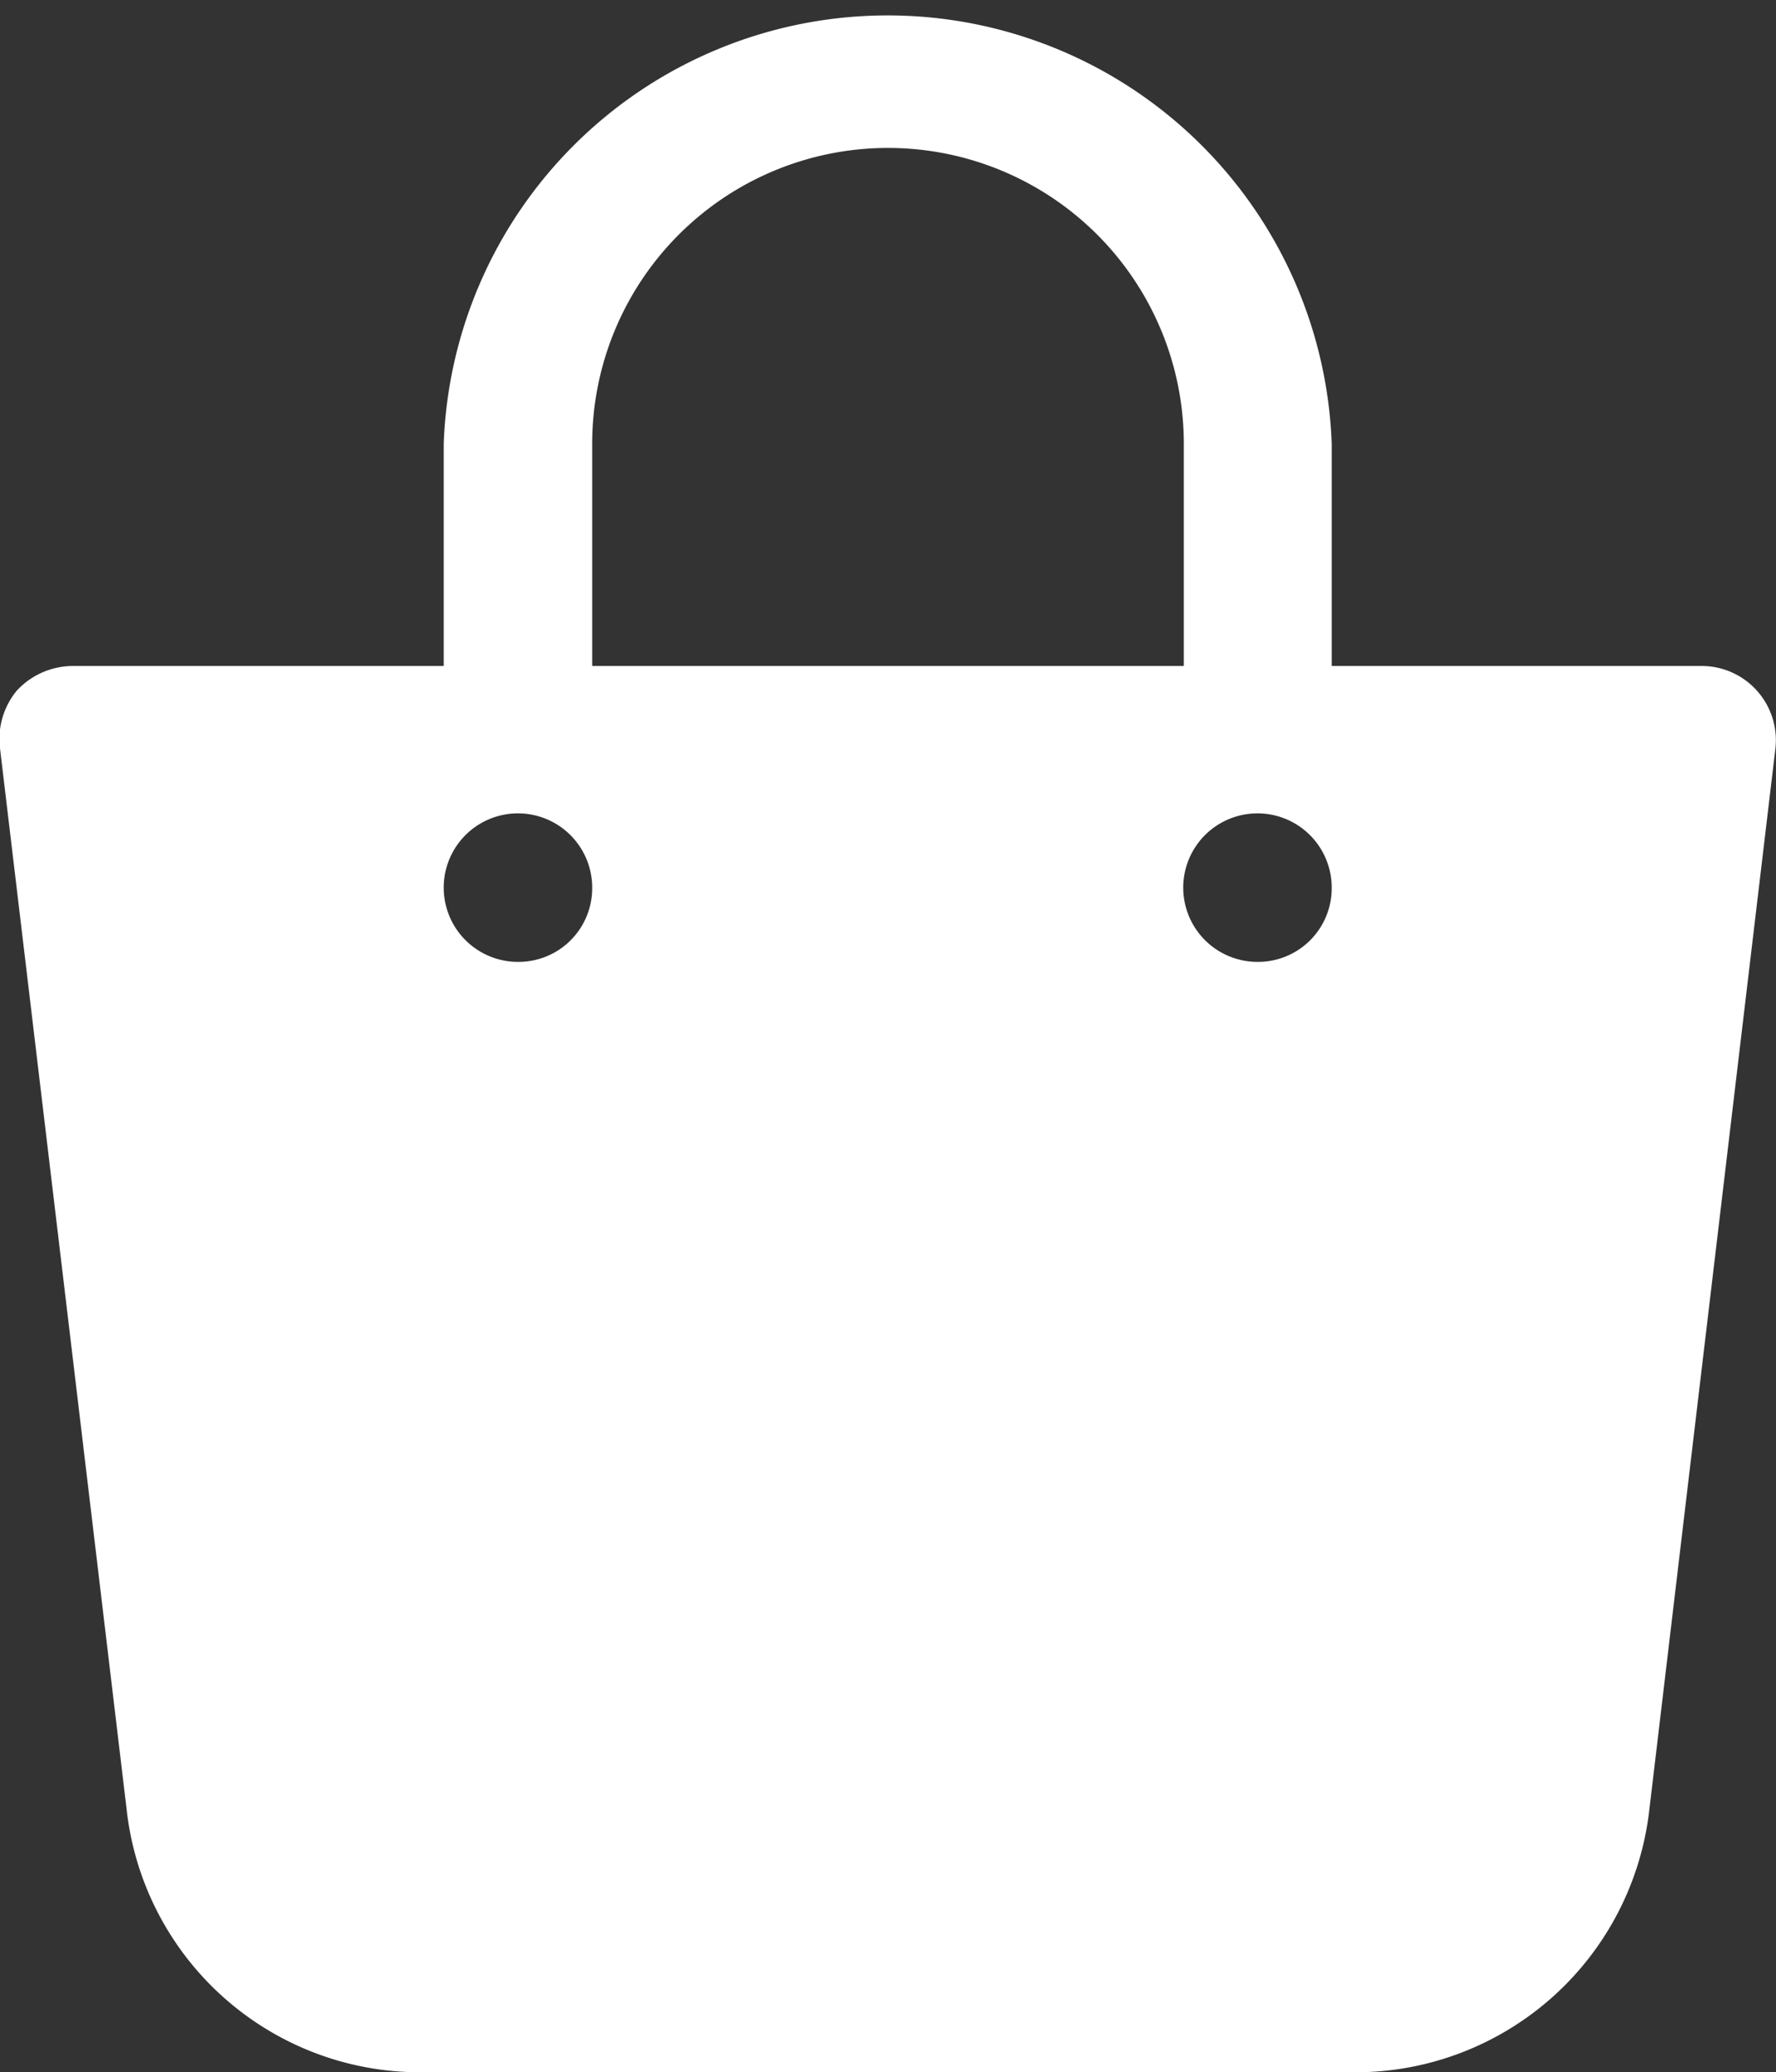
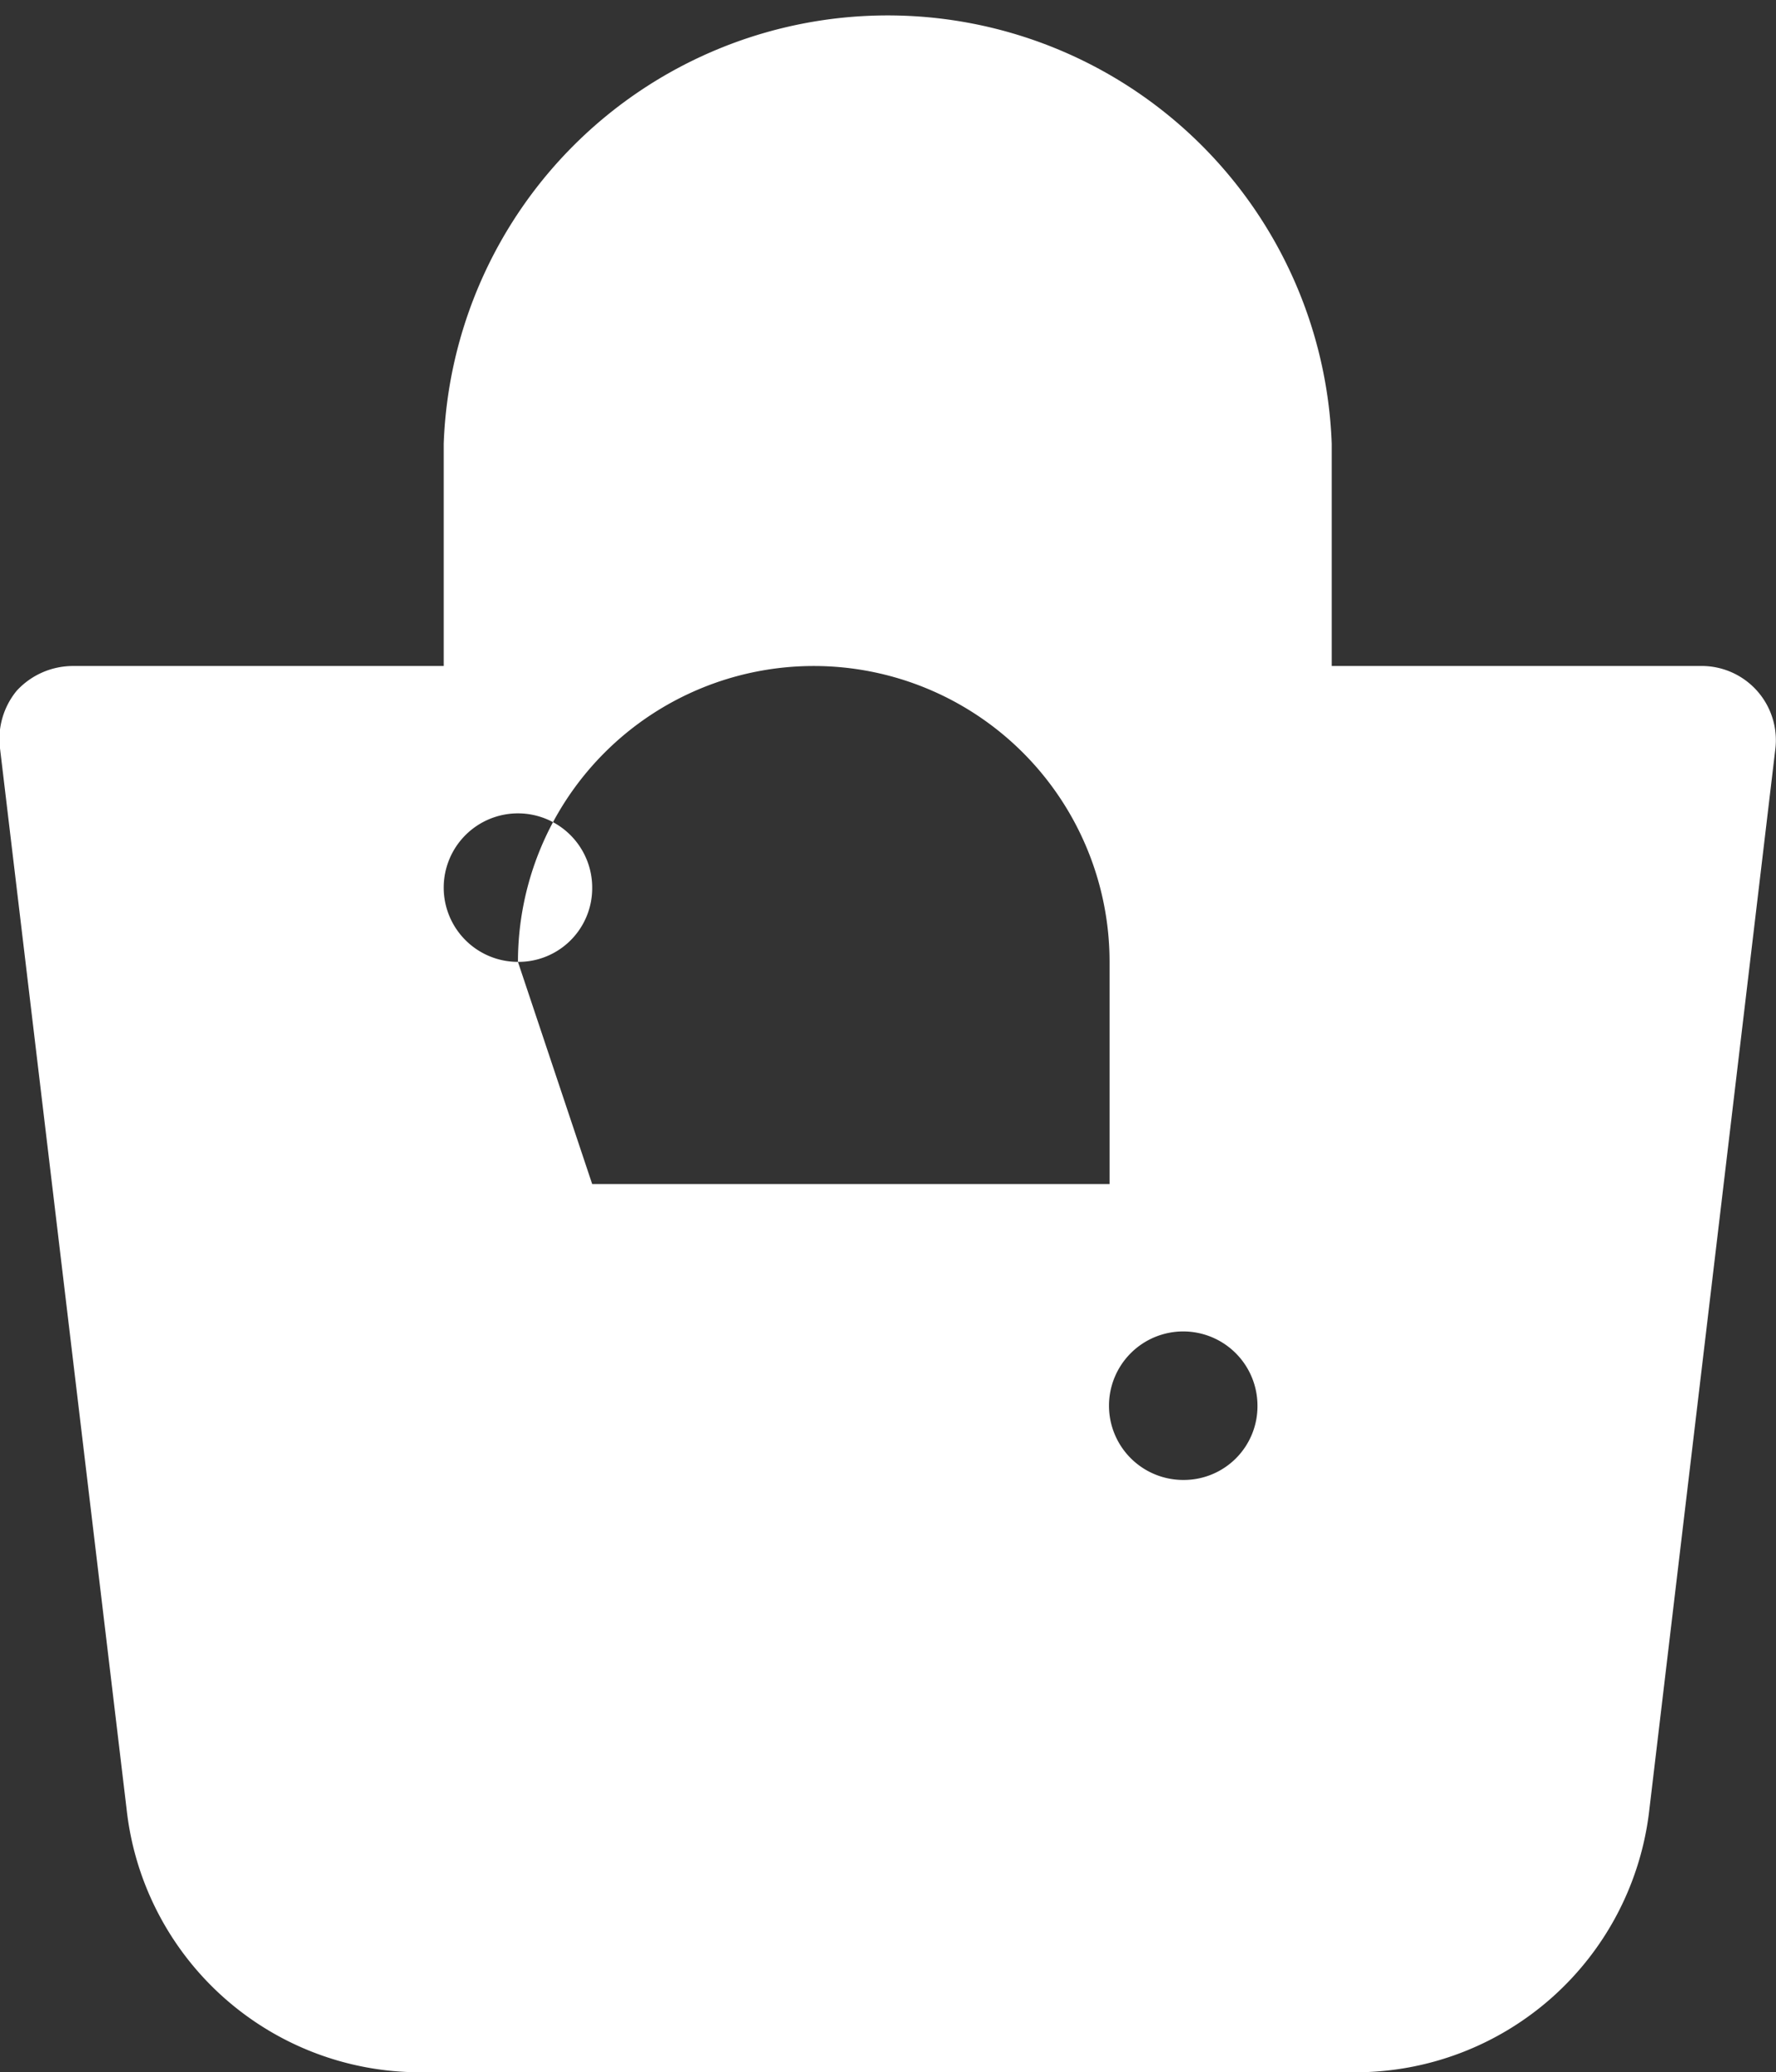
<svg xmlns="http://www.w3.org/2000/svg" viewBox="0 0 30.86 36">
  <rect x="0" y="0" width="30.86" height="36" fill="#333333" stroke="none" />
  <g id="Layer_2" data-name="Layer 2">
    <g id="レイヤー_1" data-name="レイヤー 1">
-       <path d="M30.53 12a1.29 1.29 0 00-1-.43h-6.39V7.71a7.72 7.72 0 00-15.43 0v3.86H1.29a1.33 1.33 0 00-1 .43A1.32 1.32 0 000 13l2.2 18.43A5.13 5.13 0 007.31 36h16.24a5.14 5.14 0 005.11-4.57L30.85 13a1.29 1.29 0 00-.32-1zM9 16.71a1.29 1.29 0 111.29-1.28A1.28 1.28 0 019 16.71zm1.29-9a5.14 5.14 0 0110.28 0v3.86H10.29zm11.57 9a1.29 1.29 0 111.28-1.28 1.28 1.28 0 01-1.28 1.28z" fill="#fff" />
+       <path d="M30.53 12a1.29 1.29 0 00-1-.43h-6.39V7.71a7.72 7.72 0 00-15.43 0v3.86H1.29a1.33 1.33 0 00-1 .43A1.32 1.32 0 000 13l2.2 18.43A5.13 5.13 0 007.31 36h16.24a5.14 5.14 0 005.11-4.57L30.85 13a1.29 1.29 0 00-.32-1zM9 16.71a1.29 1.29 0 111.29-1.28A1.28 1.28 0 019 16.71za5.14 5.14 0 0110.28 0v3.86H10.29zm11.57 9a1.29 1.29 0 111.28-1.28 1.28 1.28 0 01-1.28 1.28z" fill="#fff" />
    </g>
  </g>
</svg>